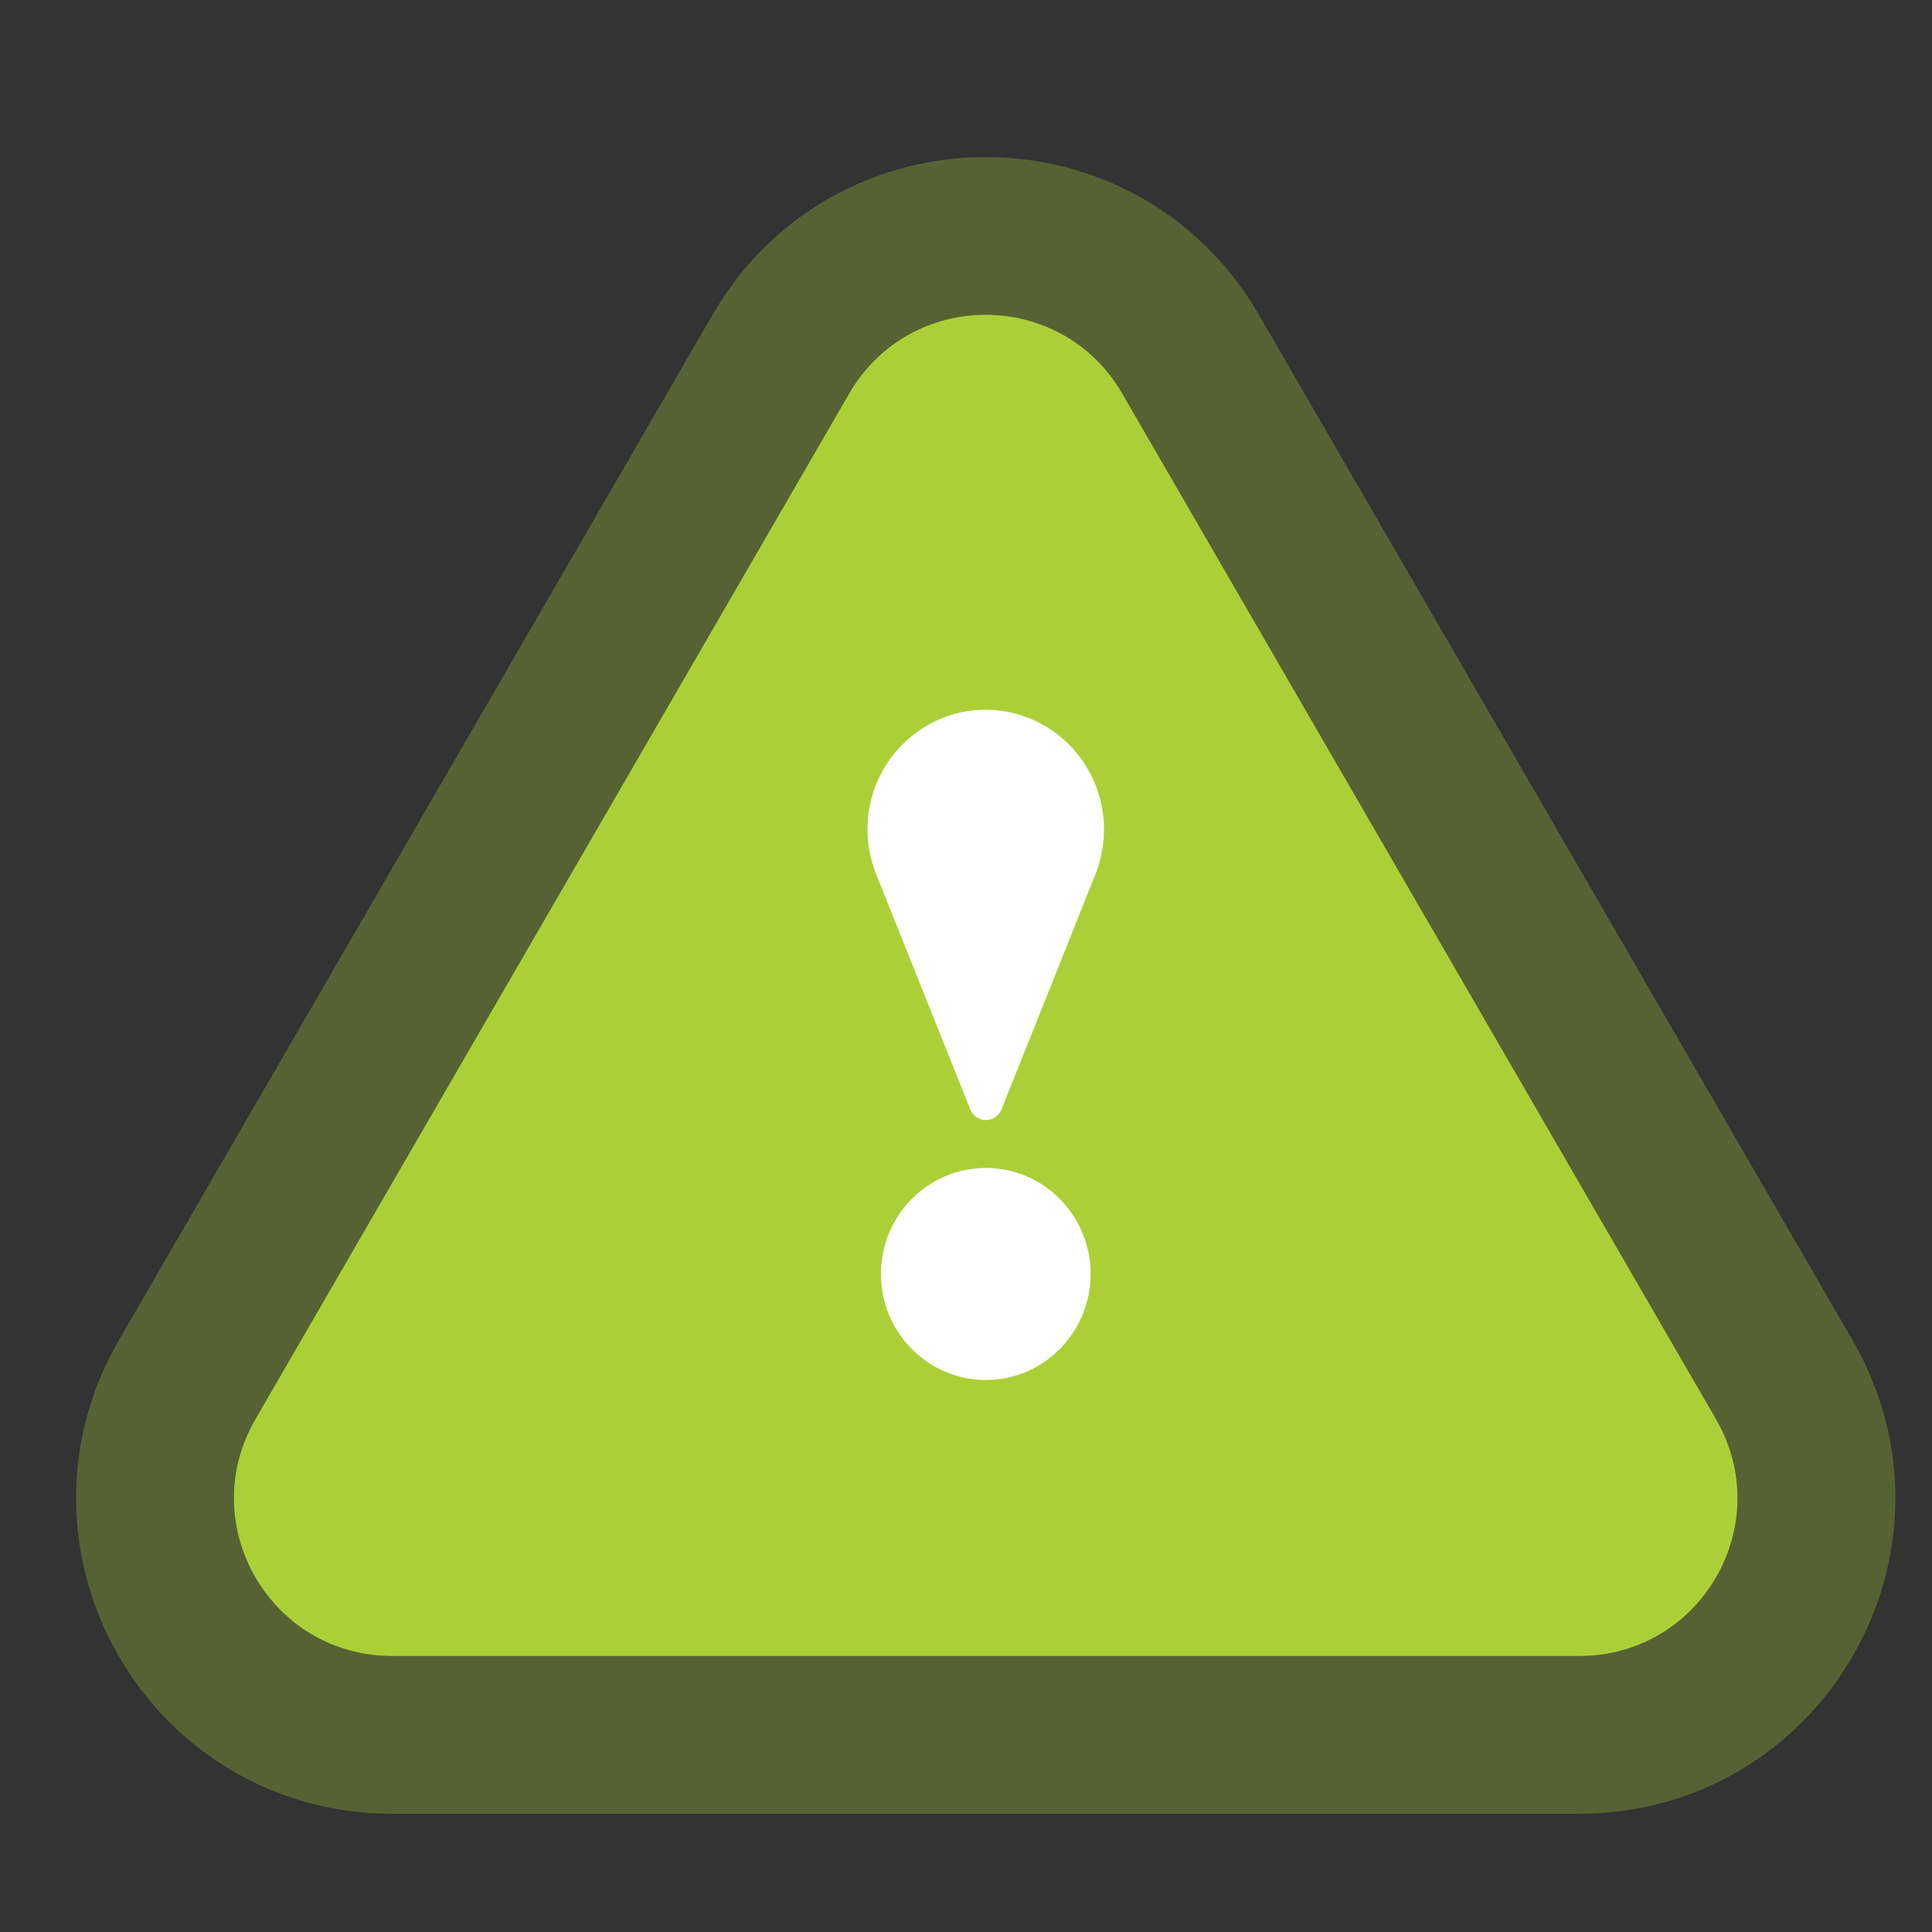
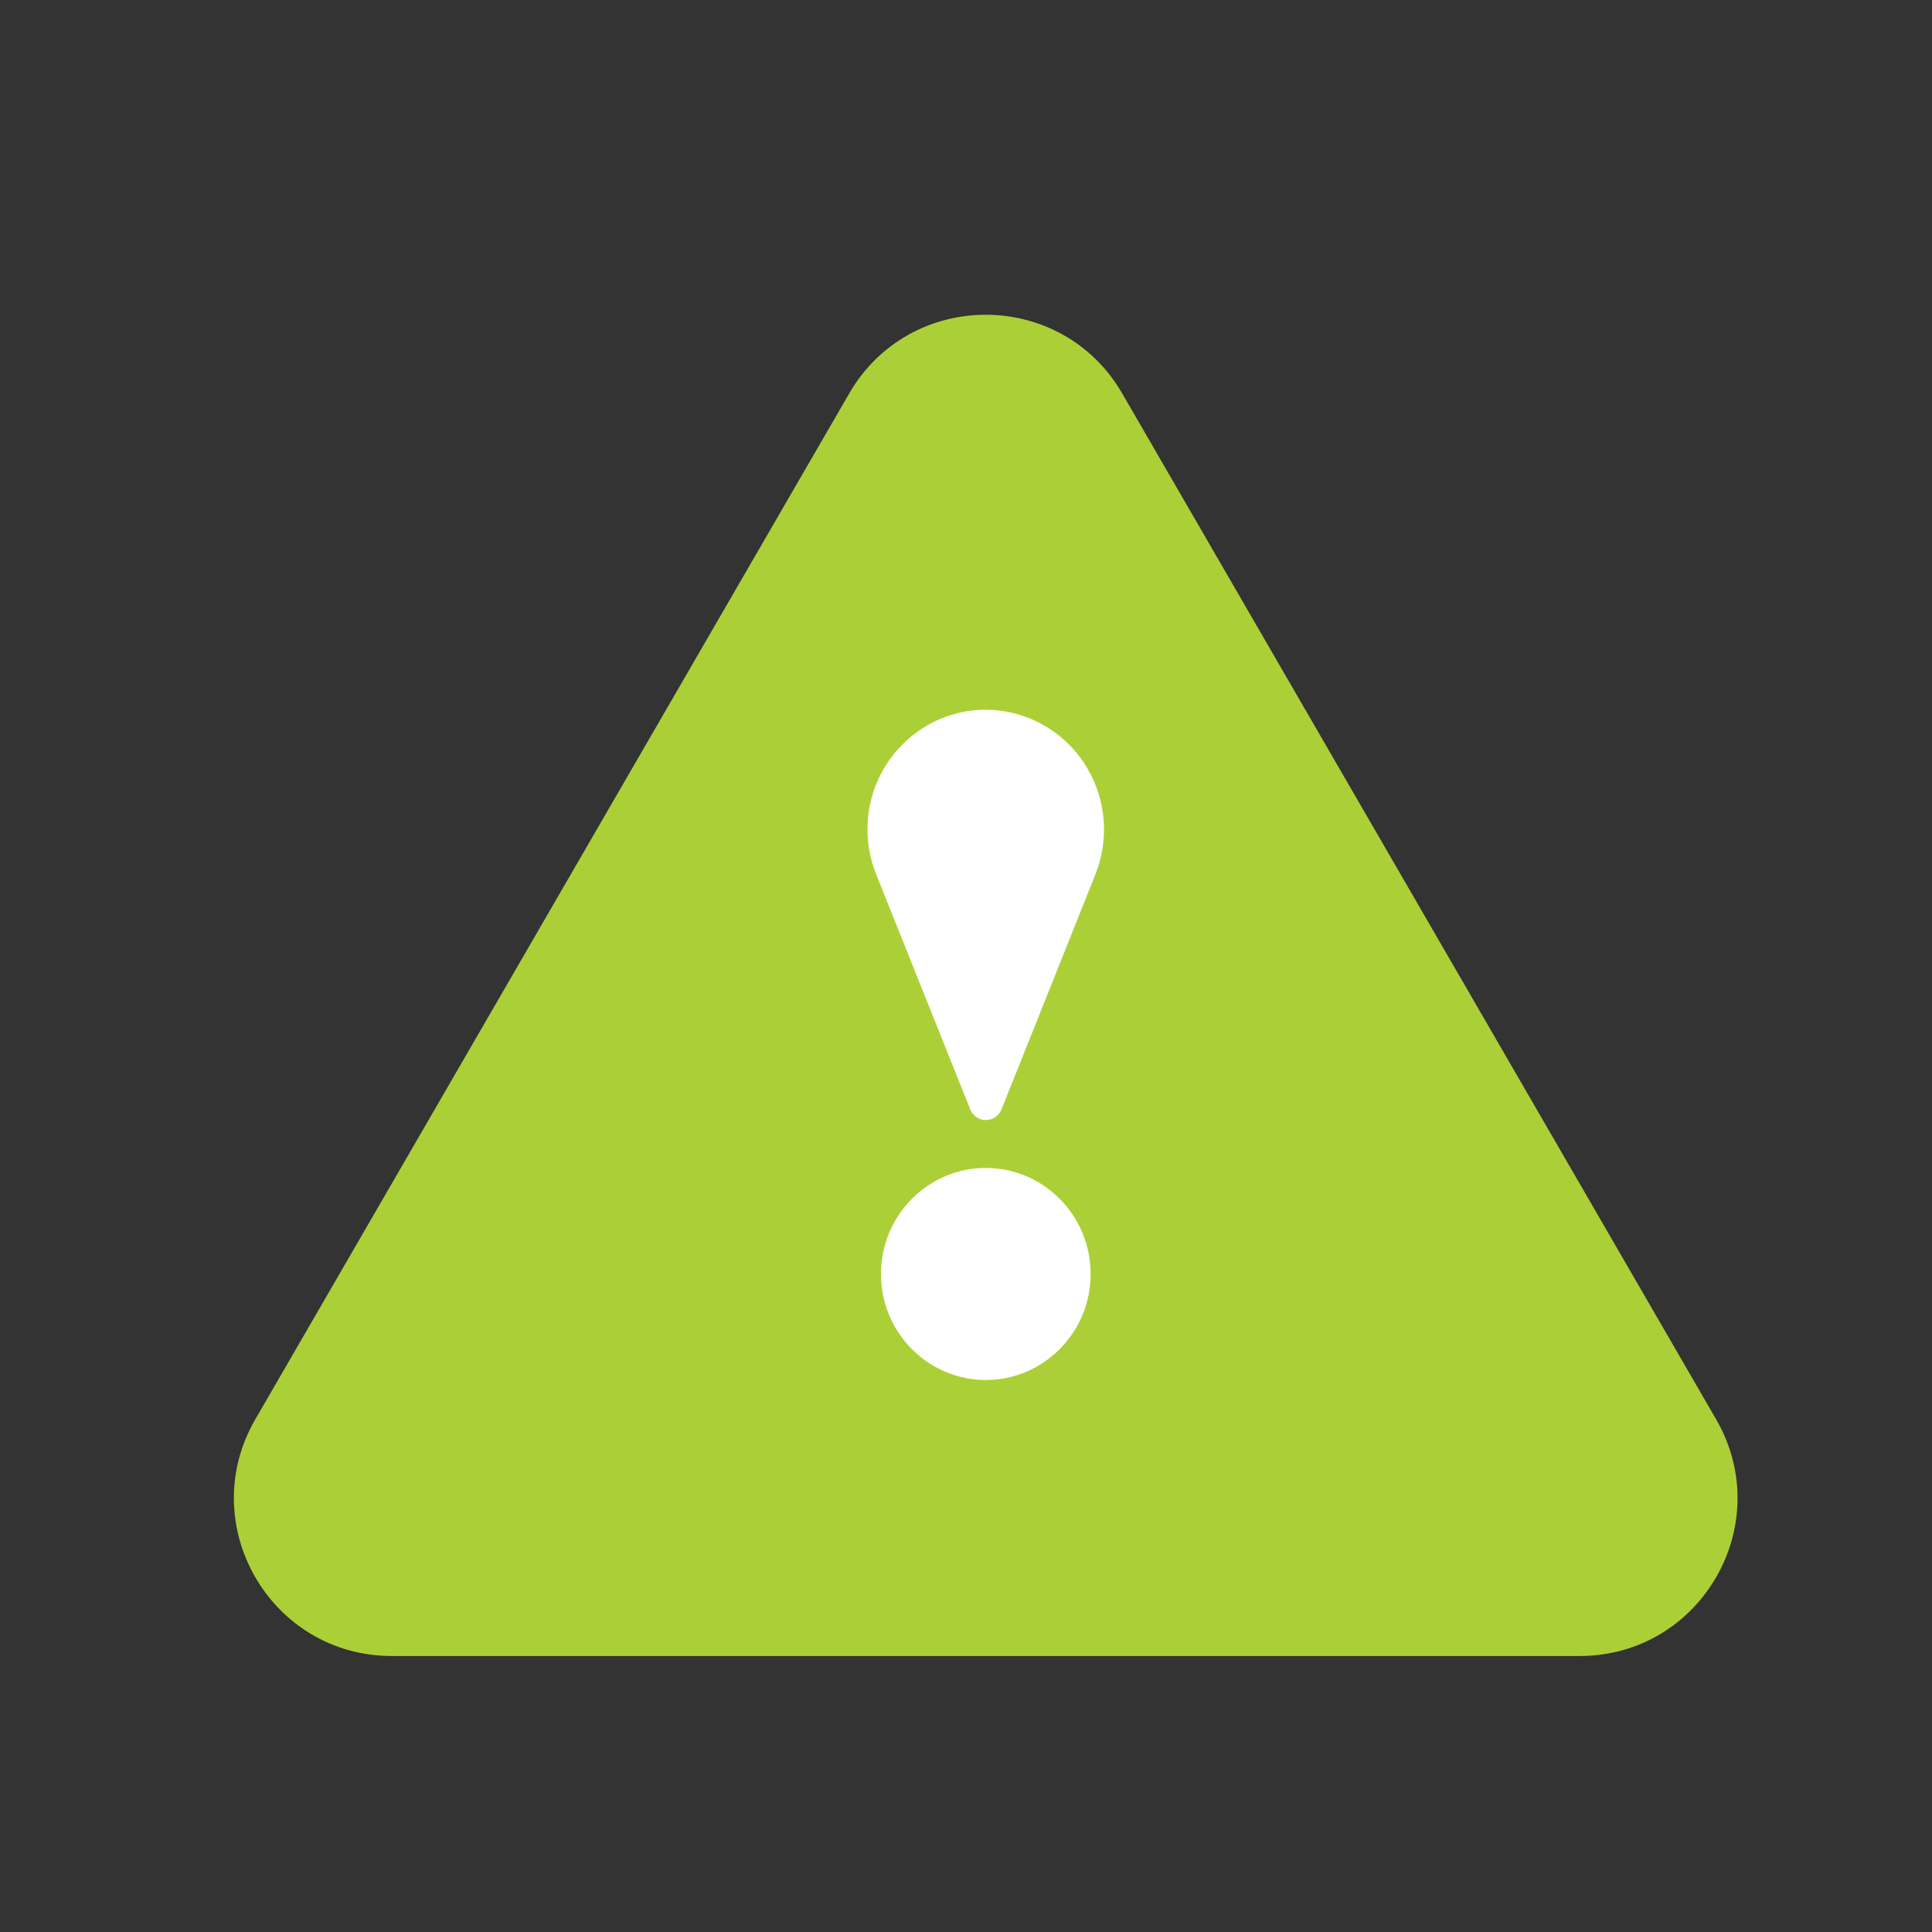
<svg xmlns="http://www.w3.org/2000/svg" width="49" height="49" viewBox="0 0 49 49" fill="none">
  <rect x="0" y="0" width="49" height="49" fill="#333333" stroke="none" />
  <path d="M21.538 9.979C23.079 7.318 26.921 7.318 28.462 9.979L43.524 35.996C45.068 38.663 43.144 42 40.062 42H9.938C6.856 42 4.932 38.663 6.476 35.996L21.538 9.979Z" fill="#ABD037" />
-   <path d="M30.193 8.977C27.882 4.986 22.118 4.986 19.807 8.977L4.745 34.994C2.429 38.994 5.316 44 9.938 44H40.062C44.684 44 47.571 38.994 45.255 34.994L30.193 8.977Z" stroke="#ABD037" stroke-opacity="0.3" stroke-width="4" />
  <path d="M25.002 35C23.537 35 22.343 33.794 22.343 32.313C22.343 30.829 23.535 29.622 25.002 29.622C26.469 29.622 27.661 30.829 27.661 32.313C27.661 33.794 26.467 35 25.002 35ZM27.804 22.12C27.785 22.174 25.4 28.137 25.4 28.137C25.335 28.3 25.177 28.407 25.004 28.407C24.831 28.407 24.673 28.3 24.608 28.137L22.221 22.172C22.077 21.811 22.002 21.425 22 21.036C22 19.362 23.347 18 25.002 18C25.488 18.001 25.967 18.122 26.397 18.351C26.827 18.581 27.196 18.912 27.471 19.317C27.747 19.723 27.921 20.189 27.979 20.677C28.037 21.166 27.976 21.661 27.804 22.12Z" fill="white" />
</svg>